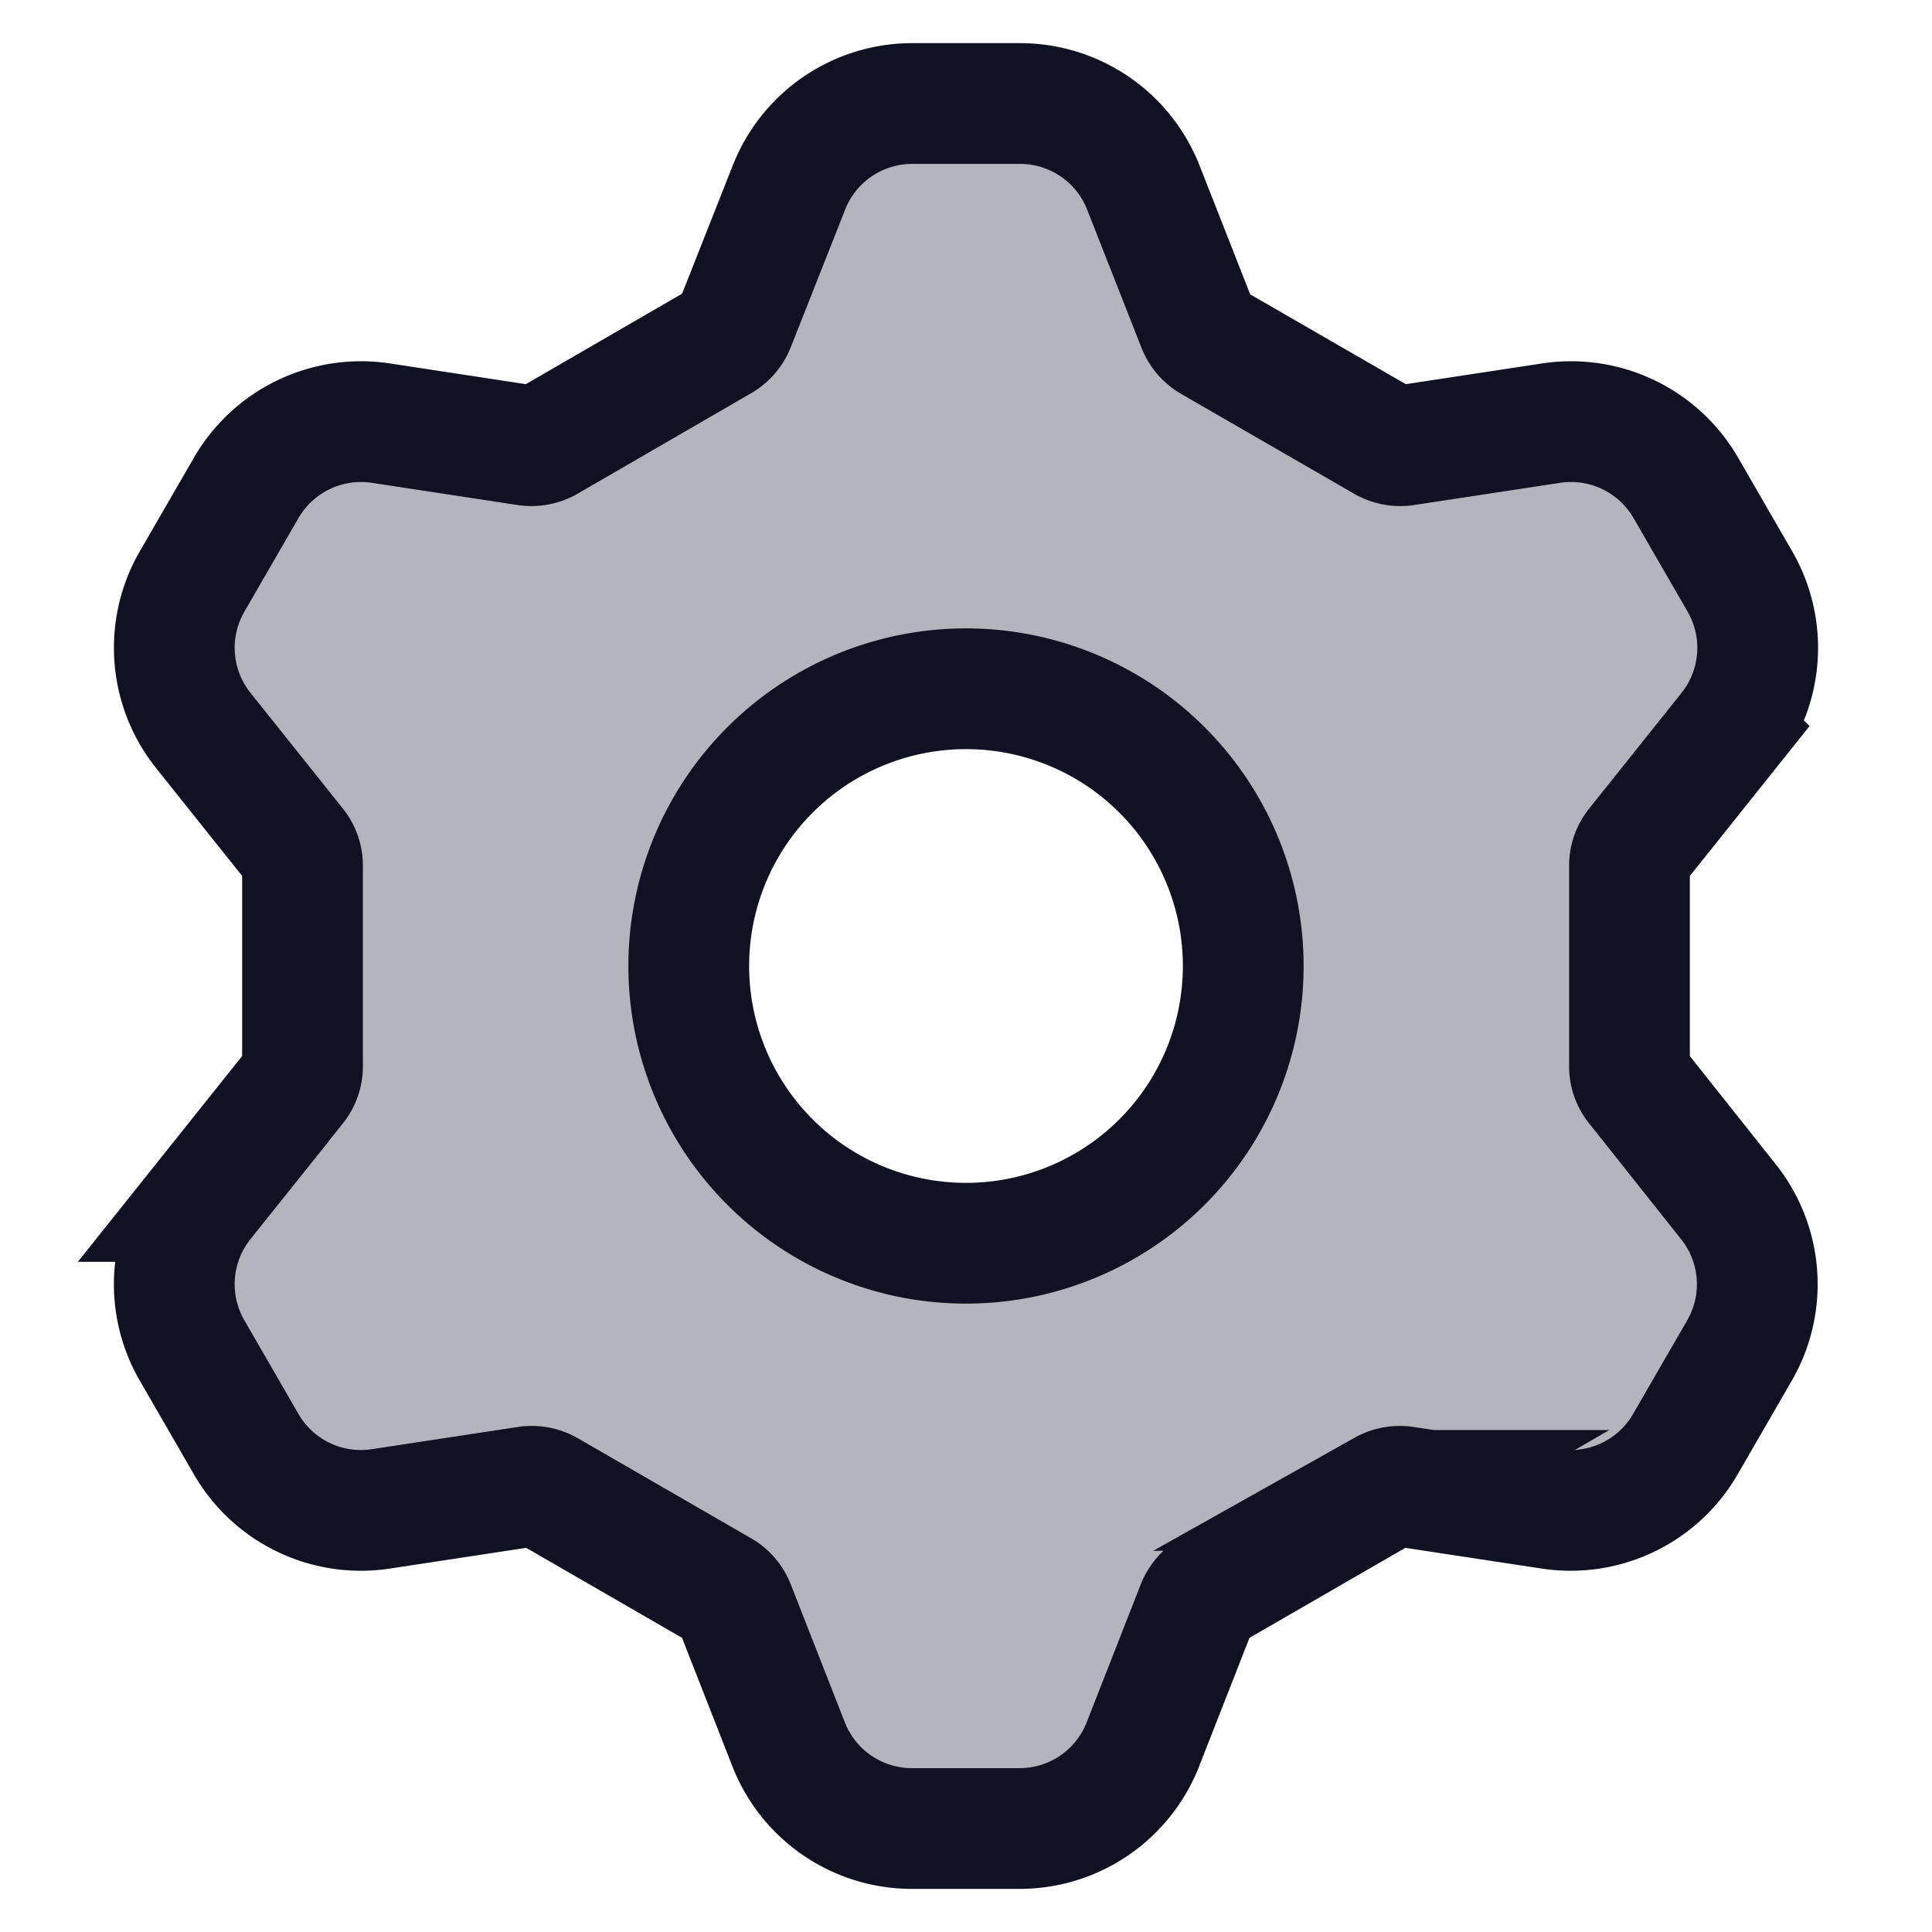
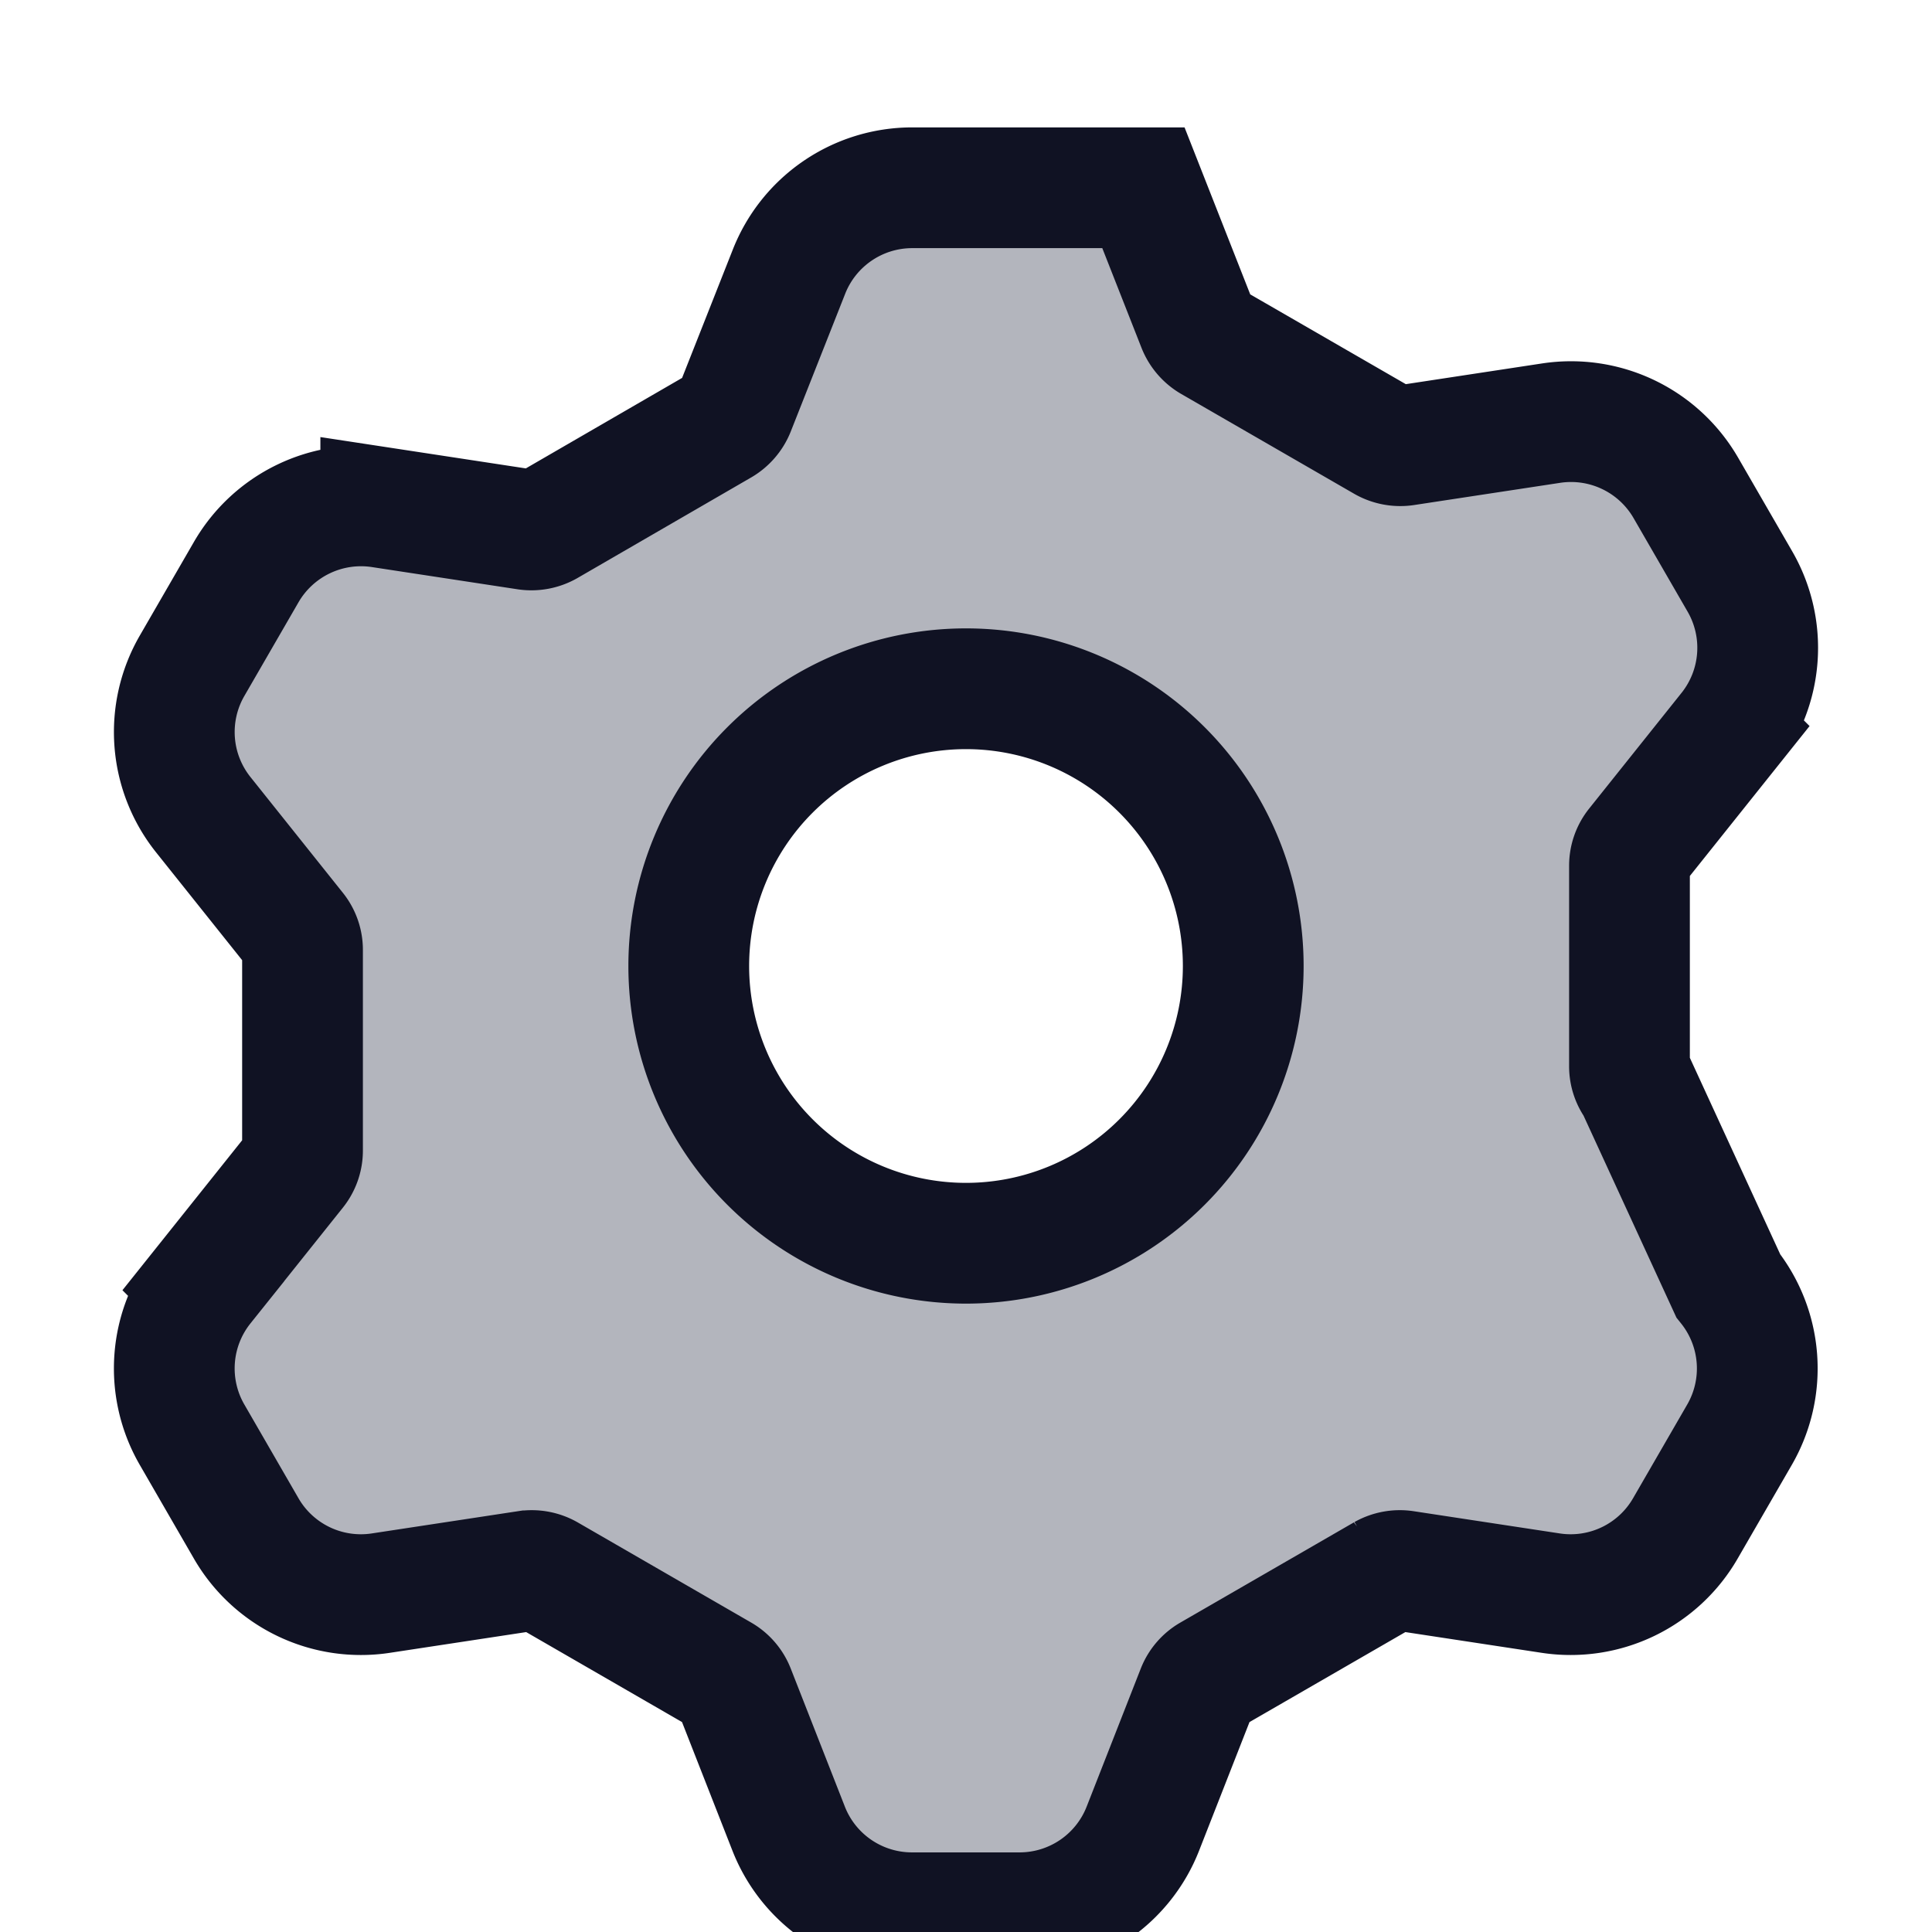
<svg xmlns="http://www.w3.org/2000/svg" width="48" height="48" fill="none" viewBox="0 0 48 48">
-   <path fill="#b3b5bd" stroke="#101223" stroke-width="3" d="M40.65 26.97a.77.77 0 0 1-.166-.478v-4.984c0-.173.058-.341.165-.477l2.3-2.88a3.295 3.295 0 0 0 .278-3.705l-1.34-2.32a3.295 3.295 0 0 0-3.346-1.614l-3.643.554a.8.8 0 0 1-.5-.095L30.082 8.48a.8.8 0 0 1-.33-.398l-1.344-3.417a3.29 3.29 0 0 0-3.062-2.093H22.66a3.29 3.29 0 0 0-3.061 2.093l-1.35 3.417a.8.8 0 0 1-.331.385l-4.326 2.505a.8.8 0 0 1-.499.094l-3.633-.554a3.295 3.295 0 0 0-3.346 1.614l-1.341 2.32a3.29 3.29 0 0 0 .279 3.704l2.299 2.88a.77.77 0 0 1 .165.478v4.984a.77.77 0 0 1-.165.477l-2.3 2.881a3.29 3.29 0 0 0-.278 3.704l1.34 2.32a3.29 3.29 0 0 0 3.347 1.614l3.643-.554a.8.8 0 0 1 .499.095l4.316 2.492c.15.088.266.223.33.385l1.344 3.429a3.29 3.29 0 0 0 3.062 2.094h2.681a3.29 3.29 0 0 0 3.061-2.094l1.344-3.429a.78.78 0 0 1 .331-.385l4.316-2.492a.8.8 0 0 1 .5-.095l3.642.554a3.29 3.29 0 0 0 3.346-1.613l1.341-2.32a3.29 3.29 0 0 0-.279-3.705zM24 30.888a6.888 6.888 0 1 1 0-13.776 6.888 6.888 0 0 1 0 13.776Z" />
+   <path fill="#b3b5bd" stroke="#101223" stroke-width="3" d="M40.65 26.97a.77.77 0 0 1-.166-.478v-4.984c0-.173.058-.341.165-.477l2.3-2.88a3.295 3.295 0 0 0 .278-3.705l-1.34-2.32a3.295 3.295 0 0 0-3.346-1.614l-3.643.554a.8.8 0 0 1-.5-.095L30.082 8.48a.8.8 0 0 1-.33-.398l-1.344-3.417H22.66a3.29 3.29 0 0 0-3.061 2.093l-1.35 3.417a.8.8 0 0 1-.331.385l-4.326 2.505a.8.8 0 0 1-.499.094l-3.633-.554a3.295 3.295 0 0 0-3.346 1.614l-1.341 2.32a3.29 3.29 0 0 0 .279 3.704l2.299 2.88a.77.77 0 0 1 .165.478v4.984a.77.77 0 0 1-.165.477l-2.3 2.881a3.29 3.29 0 0 0-.278 3.704l1.34 2.32a3.29 3.29 0 0 0 3.347 1.614l3.643-.554a.8.8 0 0 1 .499.095l4.316 2.492c.15.088.266.223.33.385l1.344 3.429a3.29 3.29 0 0 0 3.062 2.094h2.681a3.29 3.29 0 0 0 3.061-2.094l1.344-3.429a.78.78 0 0 1 .331-.385l4.316-2.492a.8.8 0 0 1 .5-.095l3.642.554a3.29 3.29 0 0 0 3.346-1.613l1.341-2.32a3.29 3.29 0 0 0-.279-3.705zM24 30.888a6.888 6.888 0 1 1 0-13.776 6.888 6.888 0 0 1 0 13.776Z" />
</svg>